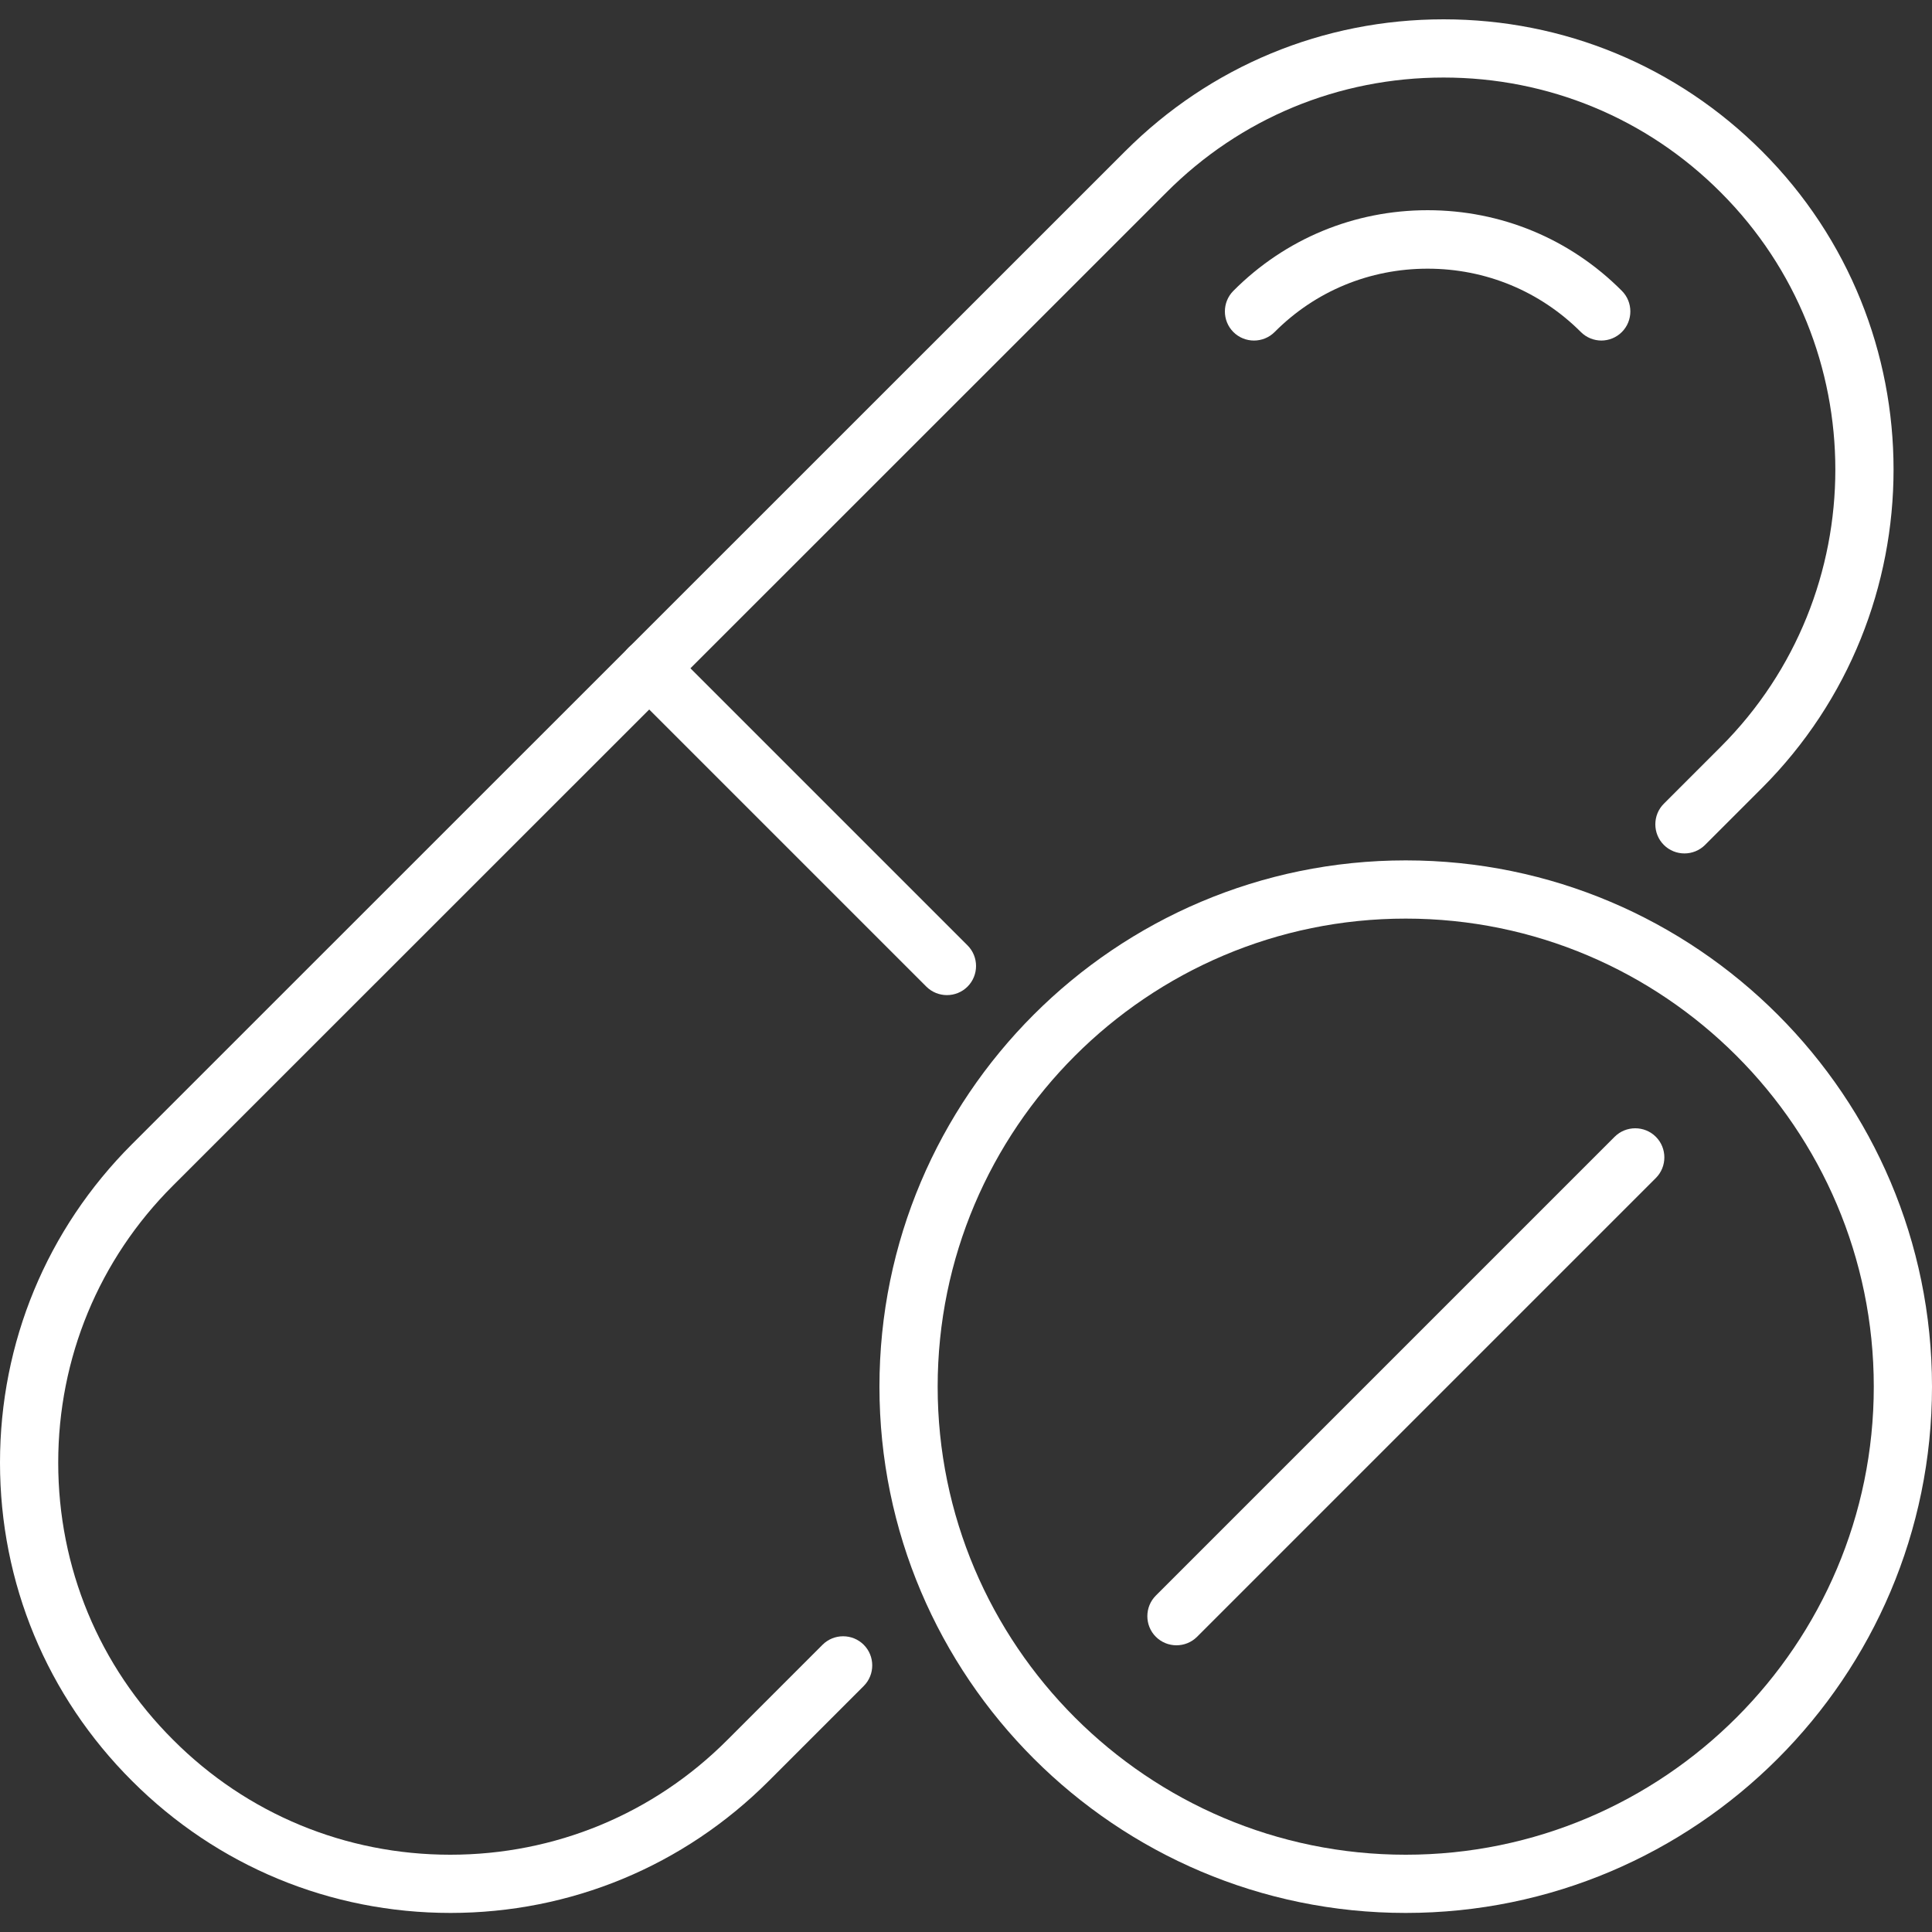
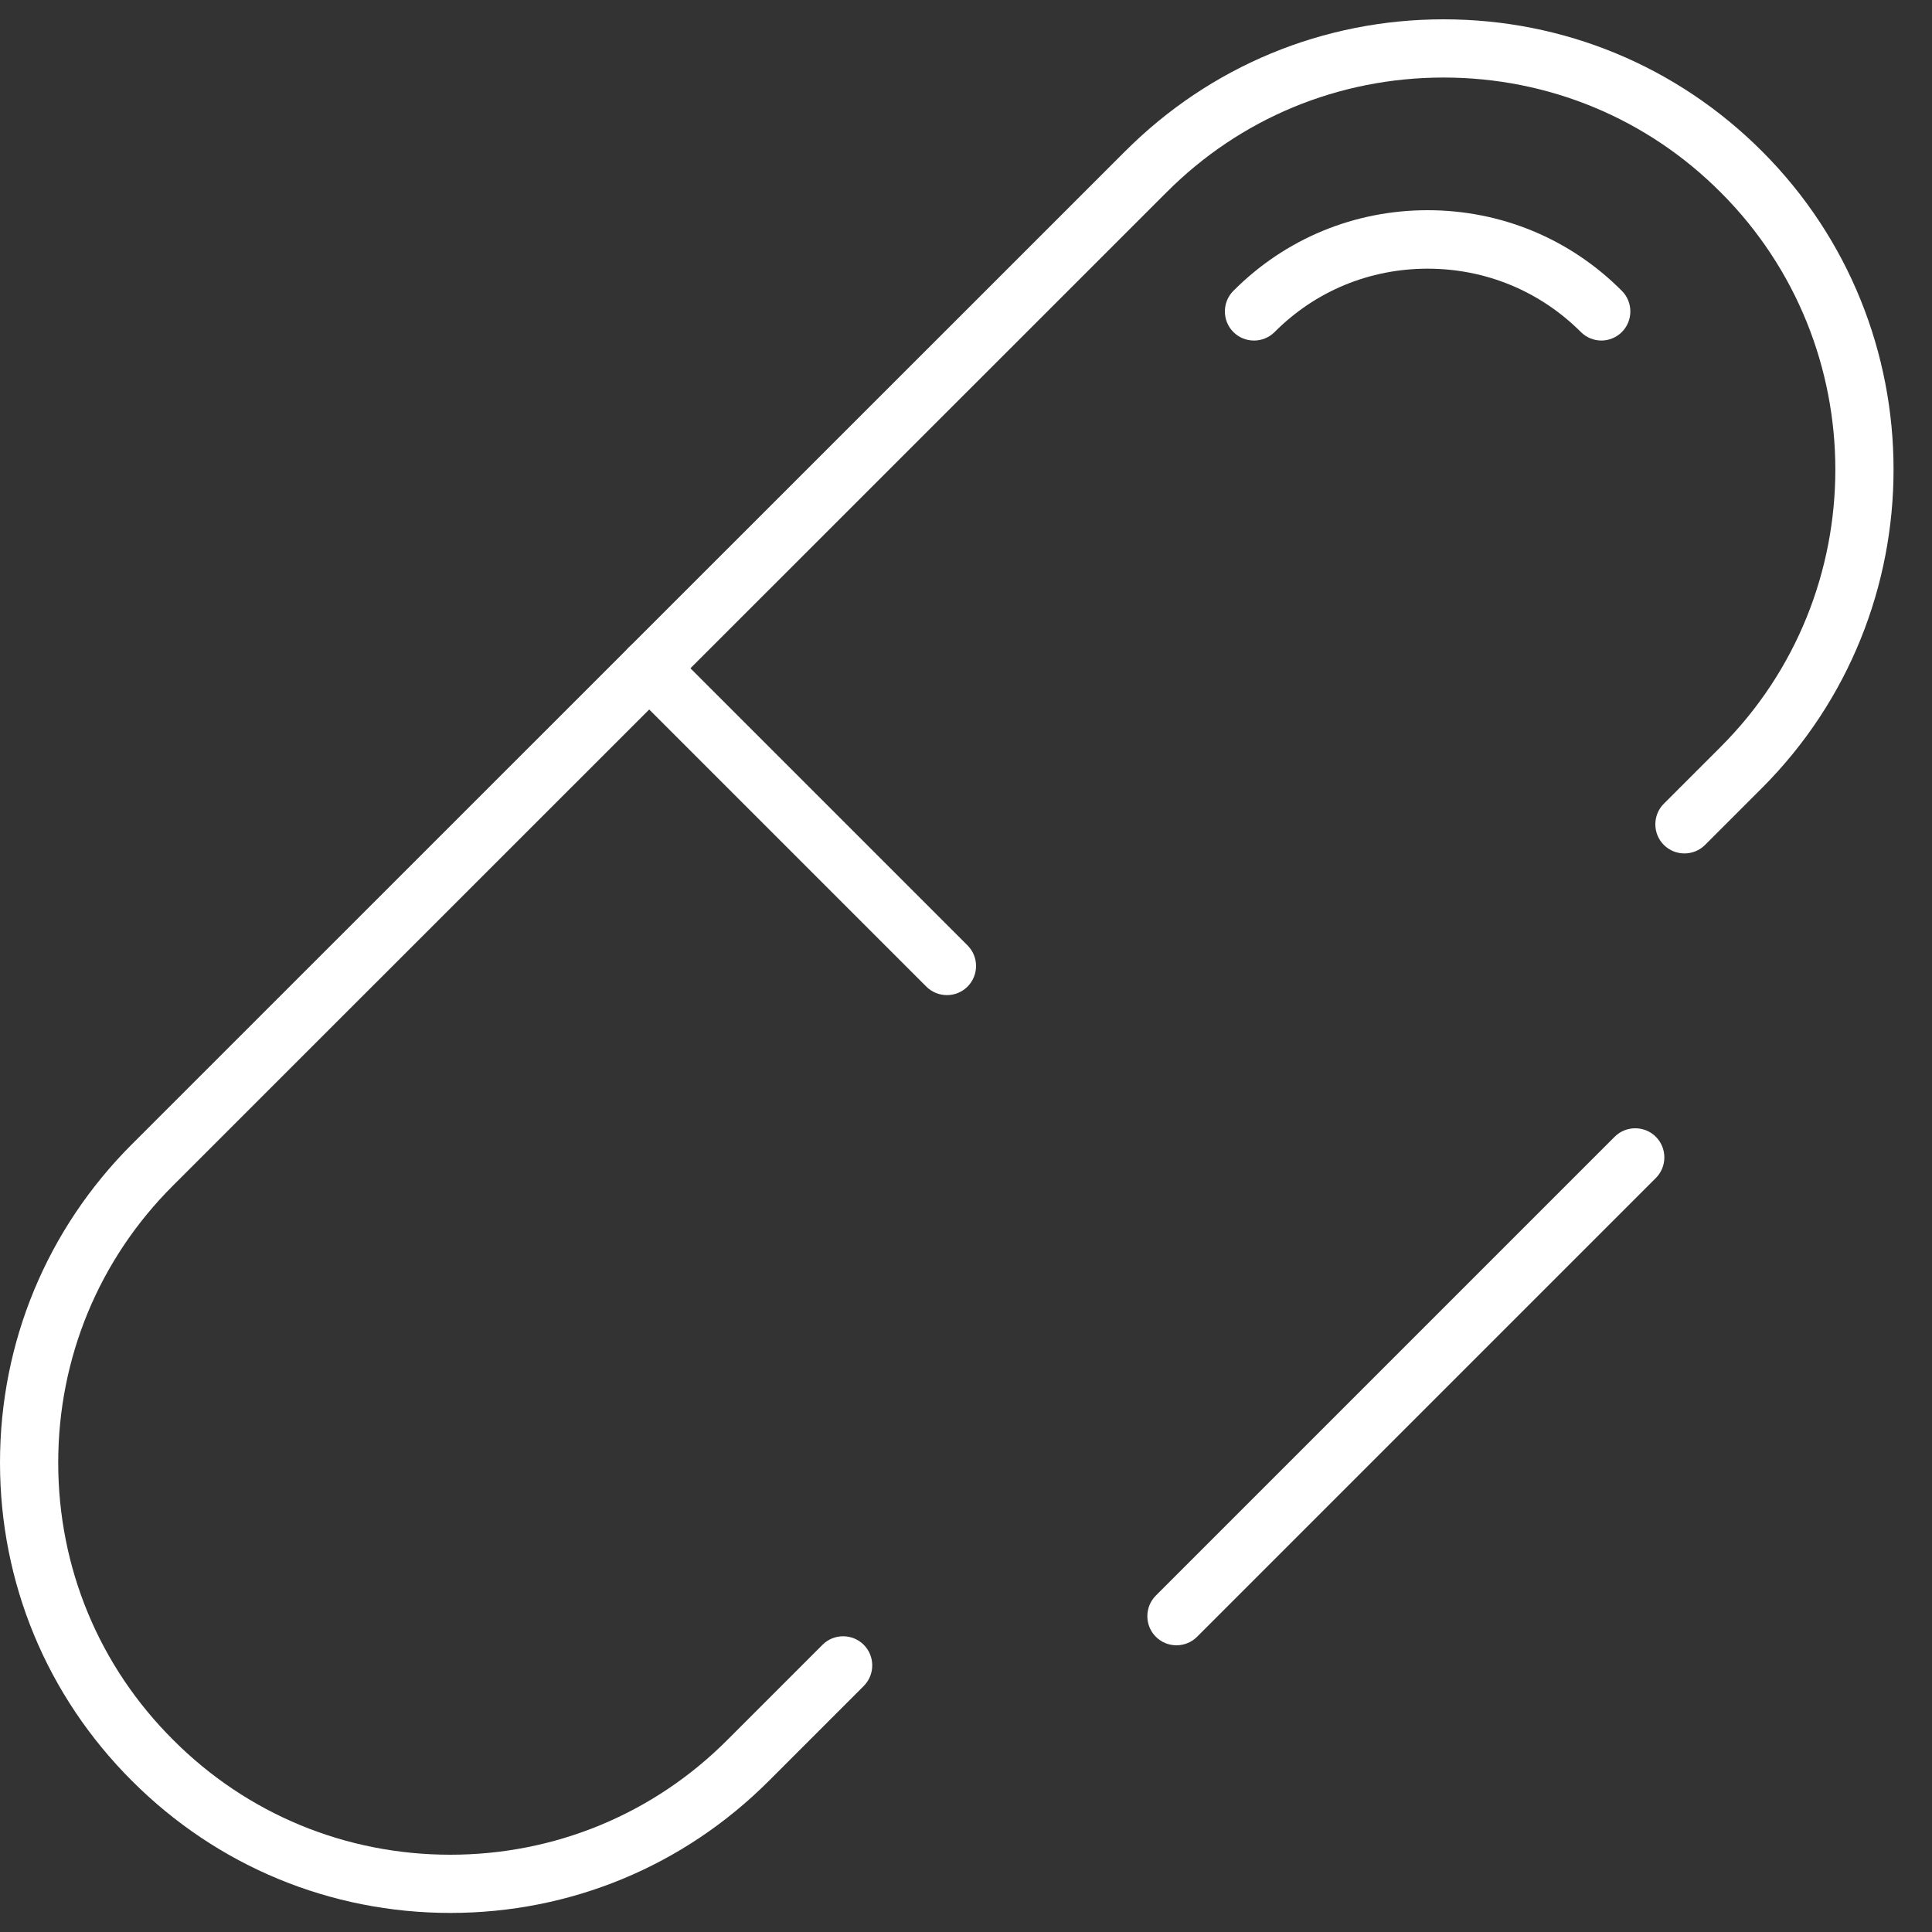
<svg xmlns="http://www.w3.org/2000/svg" id="a" width="75" height="75" viewBox="0 0 75 75">
  <rect x="0" y="0" width="75" height="75" fill="#333333" stroke="none" />
  <path d="M17.49,74.26c-4.67,0-9.06-1.82-12.36-5.12C1.82,65.84,0,61.45,0,56.78c0-4.67,1.82-9.06,5.12-12.36L43.68,5.87c3.3-3.3,7.69-5.12,12.36-5.12h0c4.67,0,9.06,1.82,12.36,5.12,6.81,6.81,6.81,17.9,0,24.72l-2.21,2.21c-.44.44-1.16.44-1.6,0s-.44-1.16,0-1.6l2.21-2.21c5.93-5.93,5.93-15.59,0-21.52-2.87-2.88-6.7-4.46-10.76-4.46h0c-4.07,0-7.89,1.58-10.76,4.46L6.72,46.02c-2.88,2.87-4.46,6.7-4.46,10.76,0,4.07,1.58,7.89,4.46,10.76,2.87,2.88,6.7,4.46,10.76,4.46s7.89-1.58,10.76-4.46l3.69-3.69c.44-.44,1.16-.44,1.6,0s.44,1.16,0,1.6l-3.69,3.69c-3.3,3.3-7.69,5.12-12.36,5.12Z" fill="#fff" />
  <path d="M62.17,13.22c-.29,0-.58-.11-.8-.33-1.59-1.59-3.7-2.46-5.95-2.46h0c-2.25,0-4.36.87-5.94,2.46-.44.44-1.16.44-1.6,0-.44-.44-.44-1.16,0-1.6,2.01-2.02,4.69-3.13,7.54-3.13h0c2.85,0,5.53,1.11,7.54,3.13.44.44.44,1.16,0,1.6-.22.22-.51.33-.8.33Z" fill="#fff" />
-   <path d="M54.57,74.26c-11.26,0-20.43-9.16-20.43-20.43s9.16-20.43,20.43-20.43,20.43,9.16,20.43,20.43-9.16,20.43-20.43,20.43ZM54.57,35.66c-10.02,0-18.17,8.15-18.17,18.17s8.15,18.17,18.17,18.17,18.17-8.15,18.17-18.17-8.15-18.17-18.17-18.17Z" fill="#fff" />
  <path d="M36.76,38.63c-.29,0-.58-.11-.8-.33l-11.56-11.56c-.44-.44-.44-1.16,0-1.6s1.16-.44,1.6,0l11.56,11.56c.44.44.44,1.16,0,1.6-.22.22-.51.33-.8.33Z" fill="#fff" />
  <path d="M45.67,63.87c-.29,0-.58-.11-.8-.33-.44-.44-.44-1.16,0-1.6l17.81-17.81c.44-.44,1.16-.44,1.6,0s.44,1.16,0,1.6l-17.81,17.81c-.22.22-.51.33-.8.33Z" fill="#fff" />
</svg>